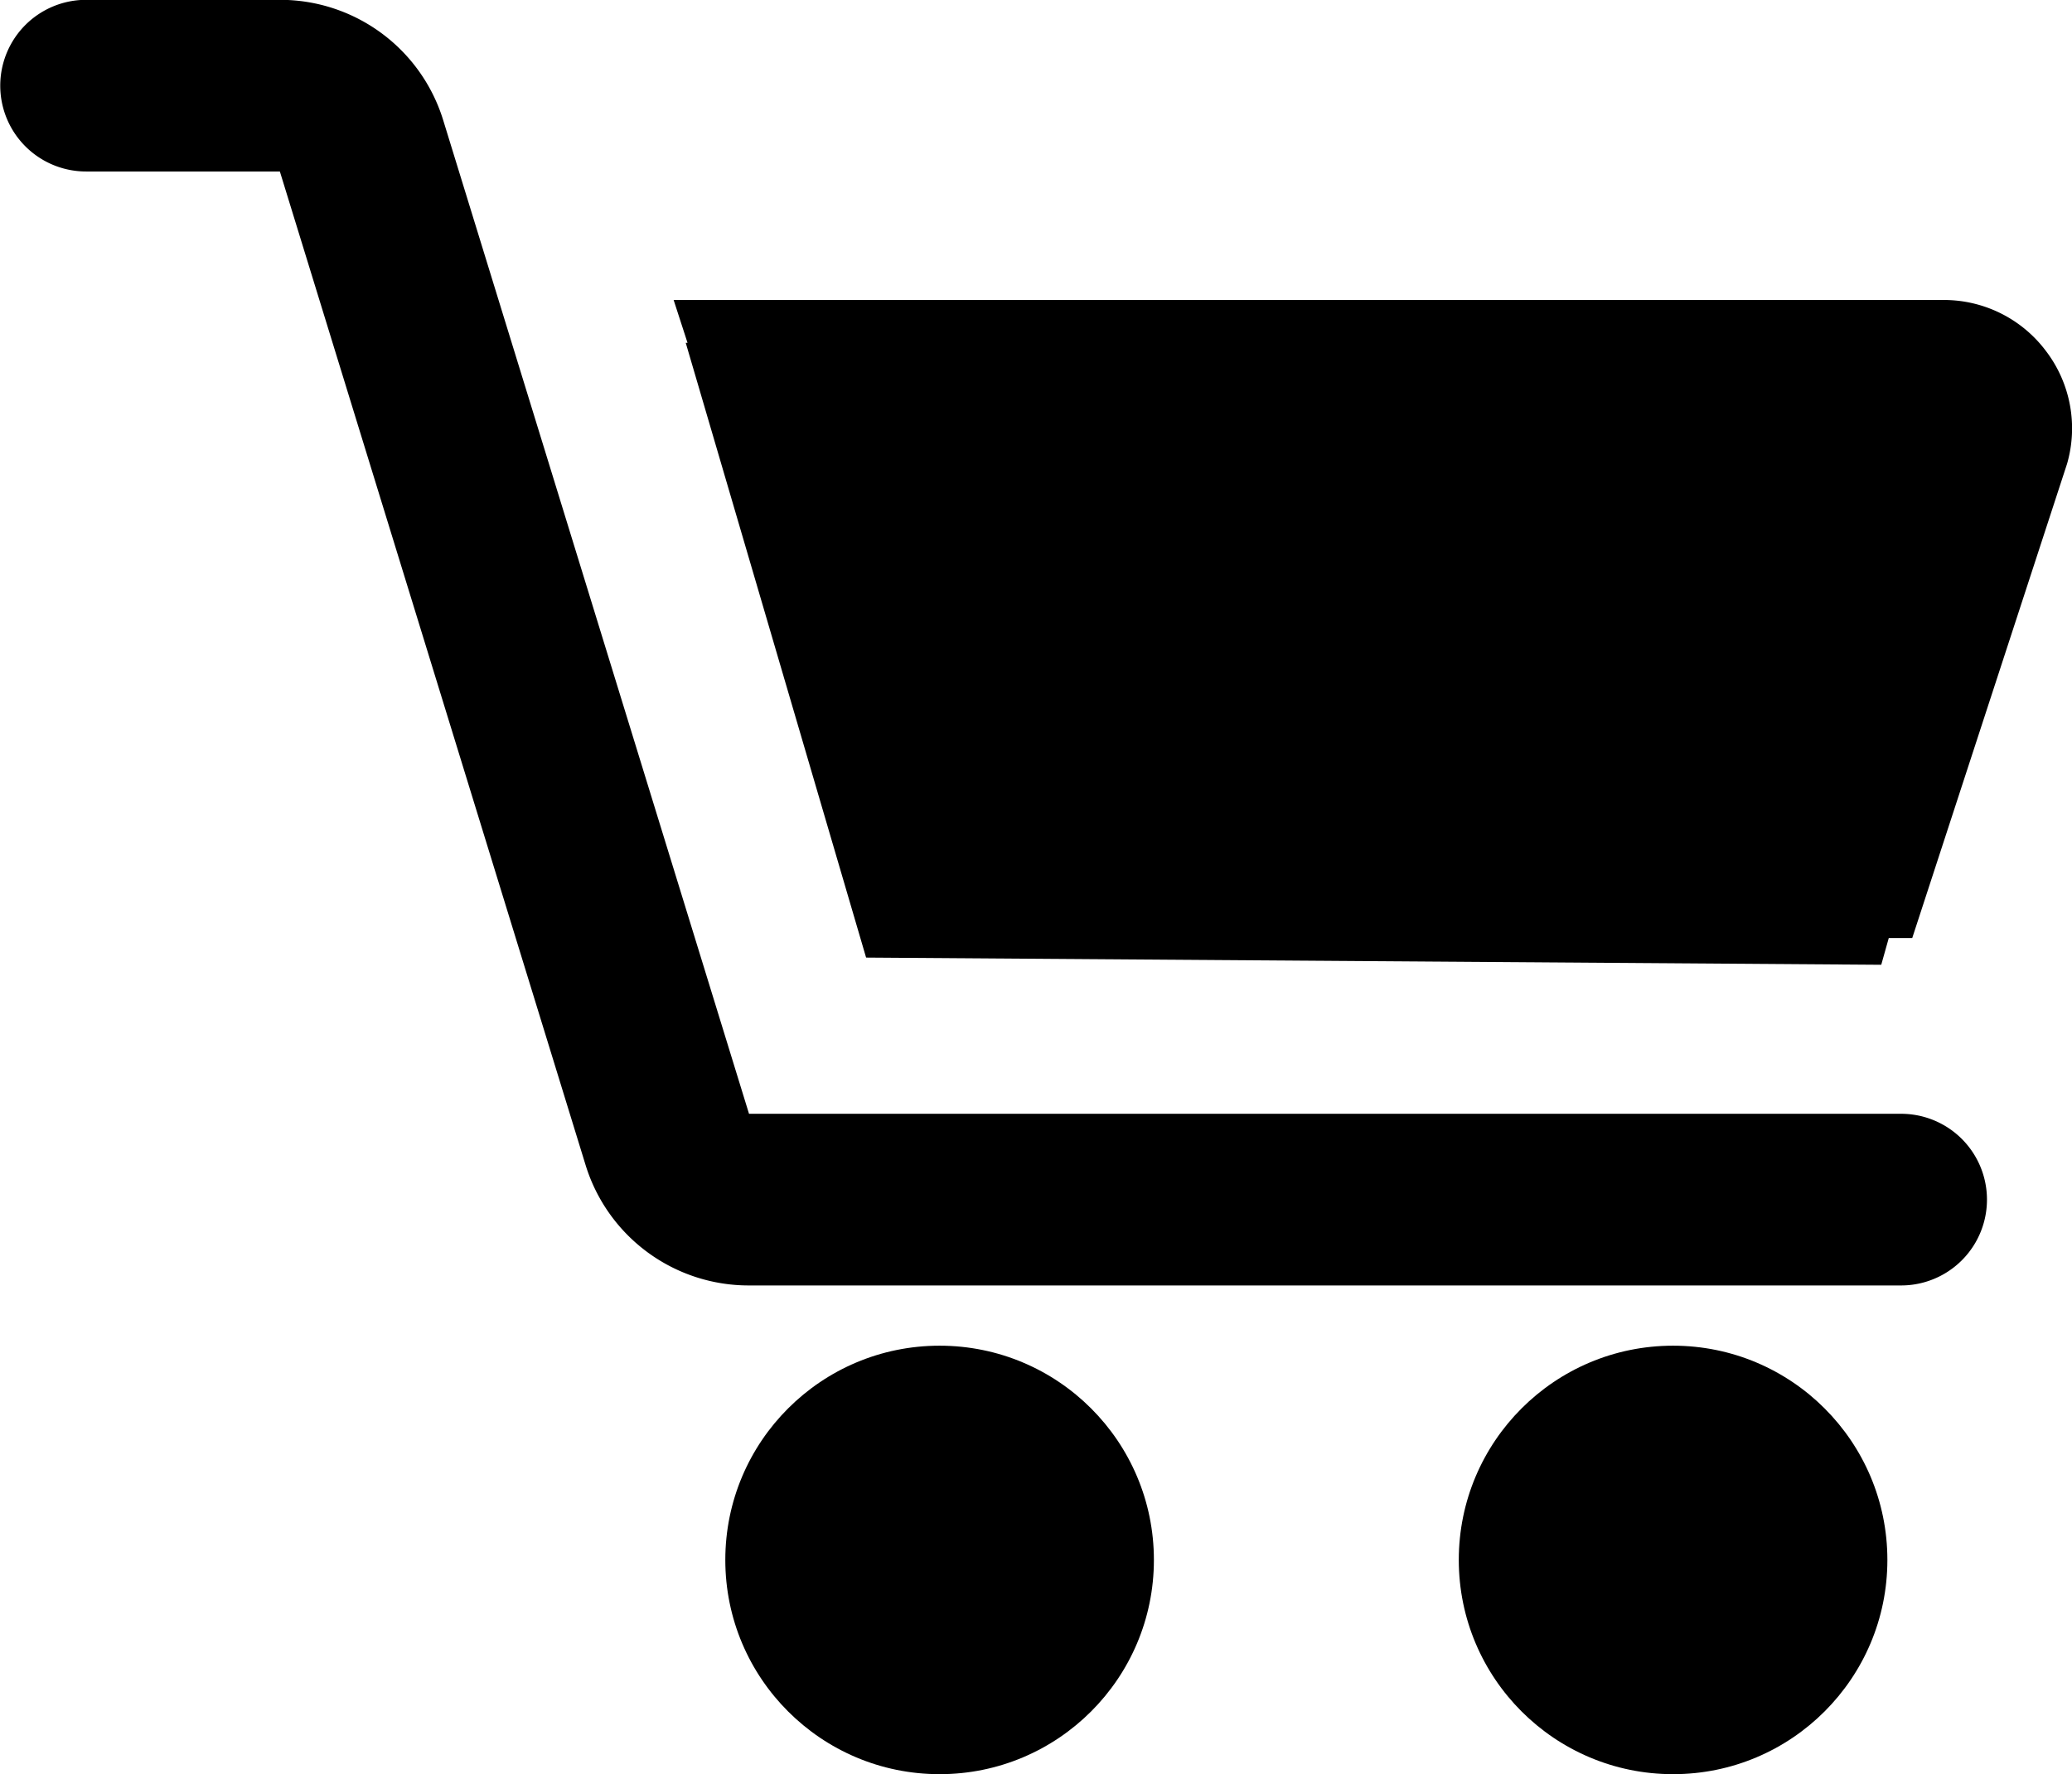
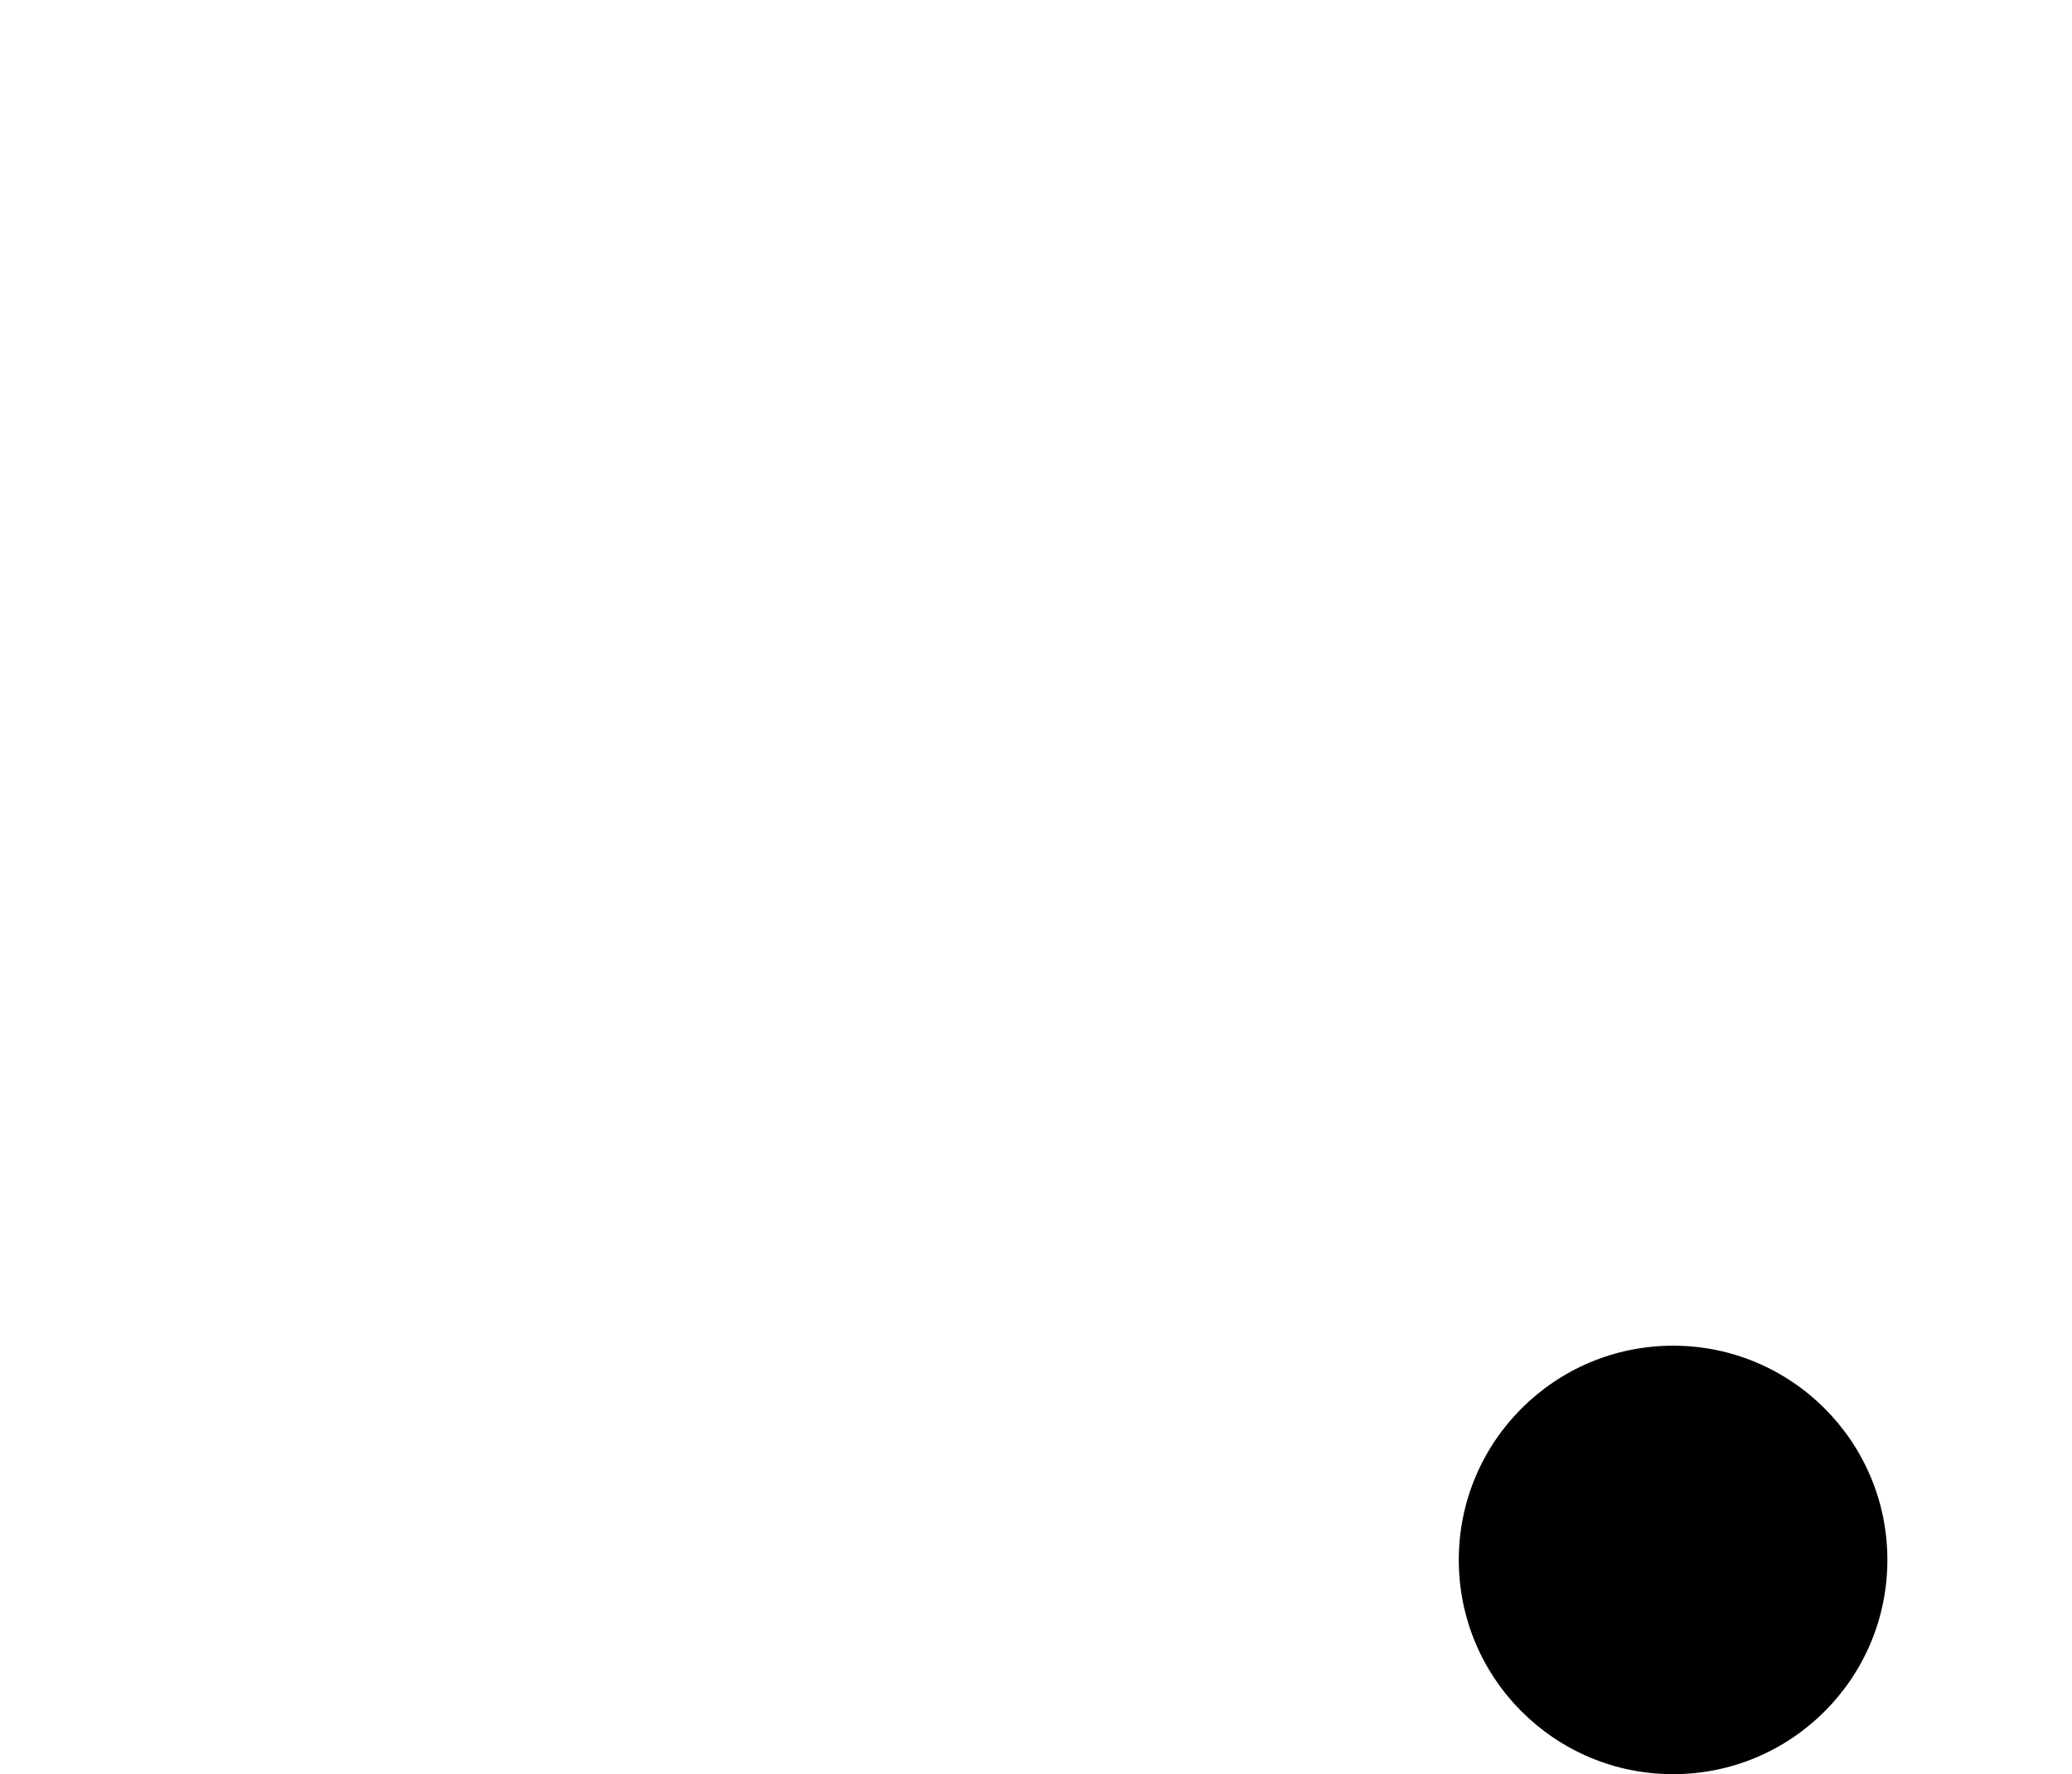
<svg xmlns="http://www.w3.org/2000/svg" width="25.342" height="21.704" viewBox="0 0 25.342 21.704">
  <g id="グループ_146" data-name="グループ 146" transform="translate(-364.864 -423.874)">
-     <path id="パス_1249" data-name="パス 1249" d="M389.508,428a1.559,1.559,0,0,0-1.255-.625H372.723l.17.524h-.022l2.206,7.521,12.416.088.092-.327.287,0,1.893-5.8A1.561,1.561,0,0,0,389.508,428Z" transform="translate(0.38 0.169)" />
-     <path id="パス_1250" data-name="パス 1250" d="M388.112,437.5H374.025l-3.738-12.148a2.086,2.086,0,0,0-2-1.48h-2.37a1.048,1.048,0,1,0,0,2.1h2.37l3.737,12.148a2.087,2.087,0,0,0,2.005,1.48h14.087a1.048,1.048,0,1,0,0-2.1Z" />
-     <circle id="楕円形_13" data-name="楕円形 13" cx="2.621" cy="2.621" r="2.621" transform="translate(373.735 440.337)" />
    <circle id="楕円形_14" data-name="楕円形 14" cx="2.621" cy="2.621" r="2.621" transform="translate(382.706 440.337)" />
  </g>
</svg>